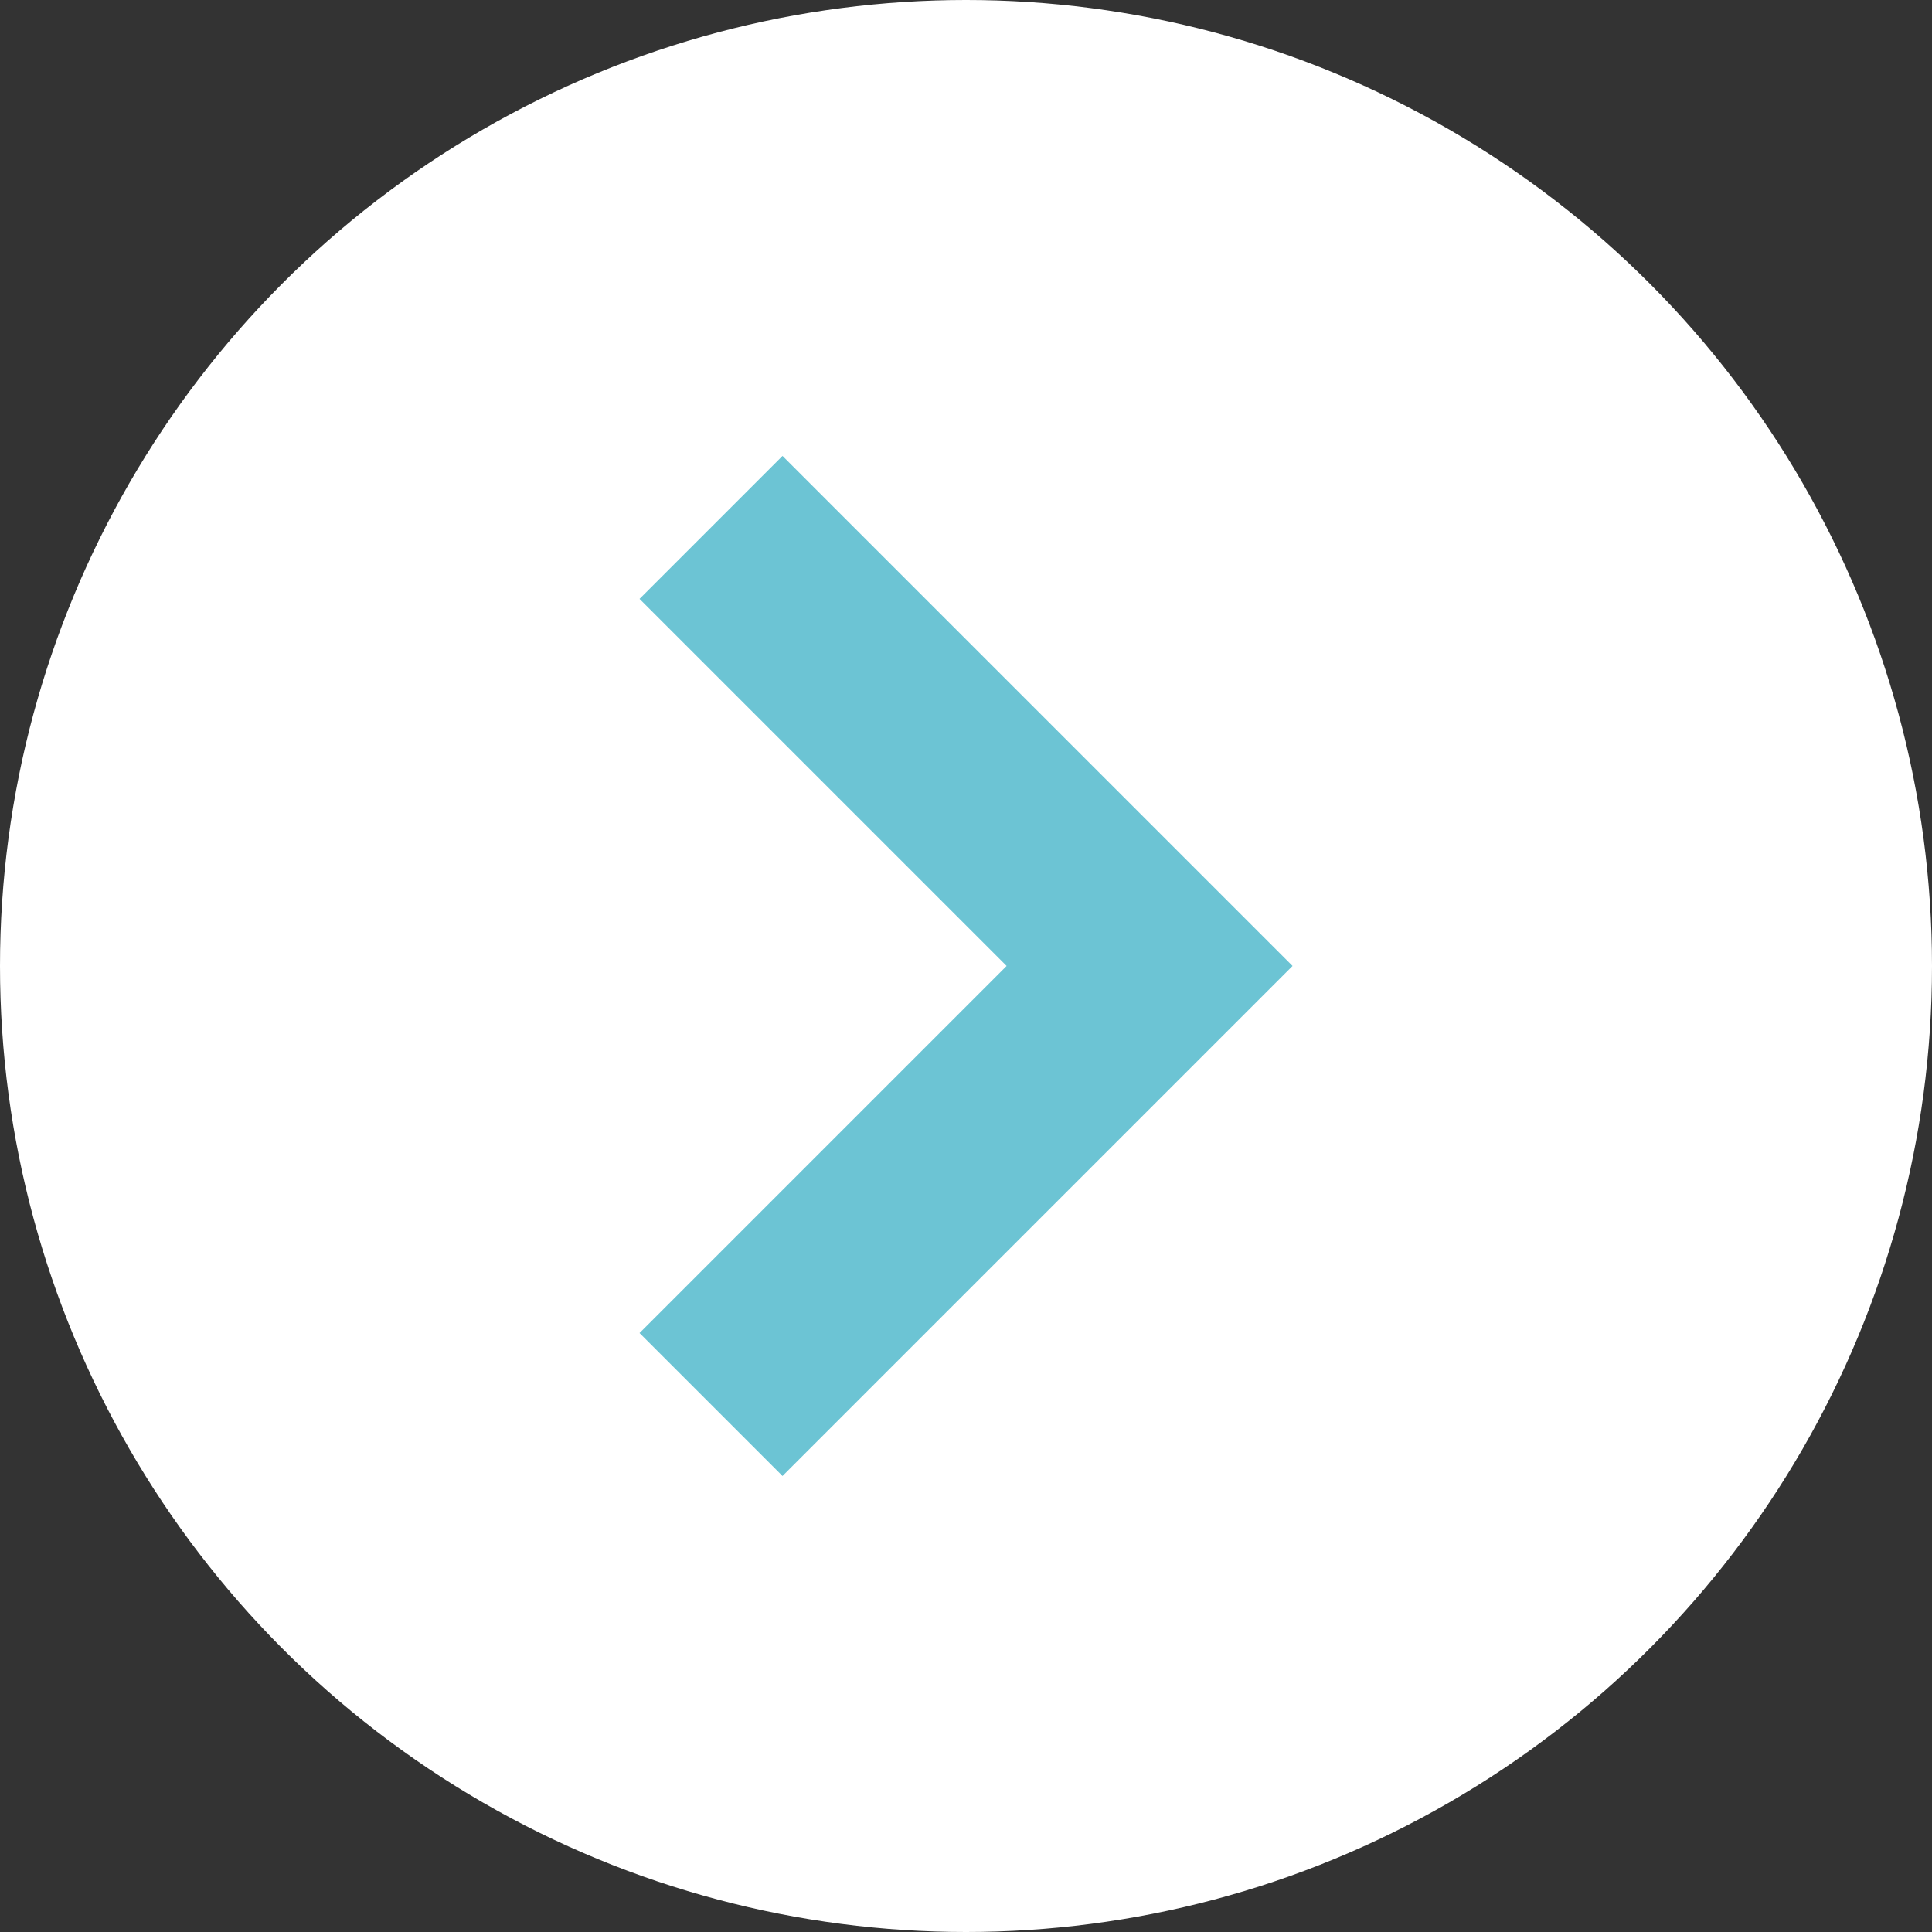
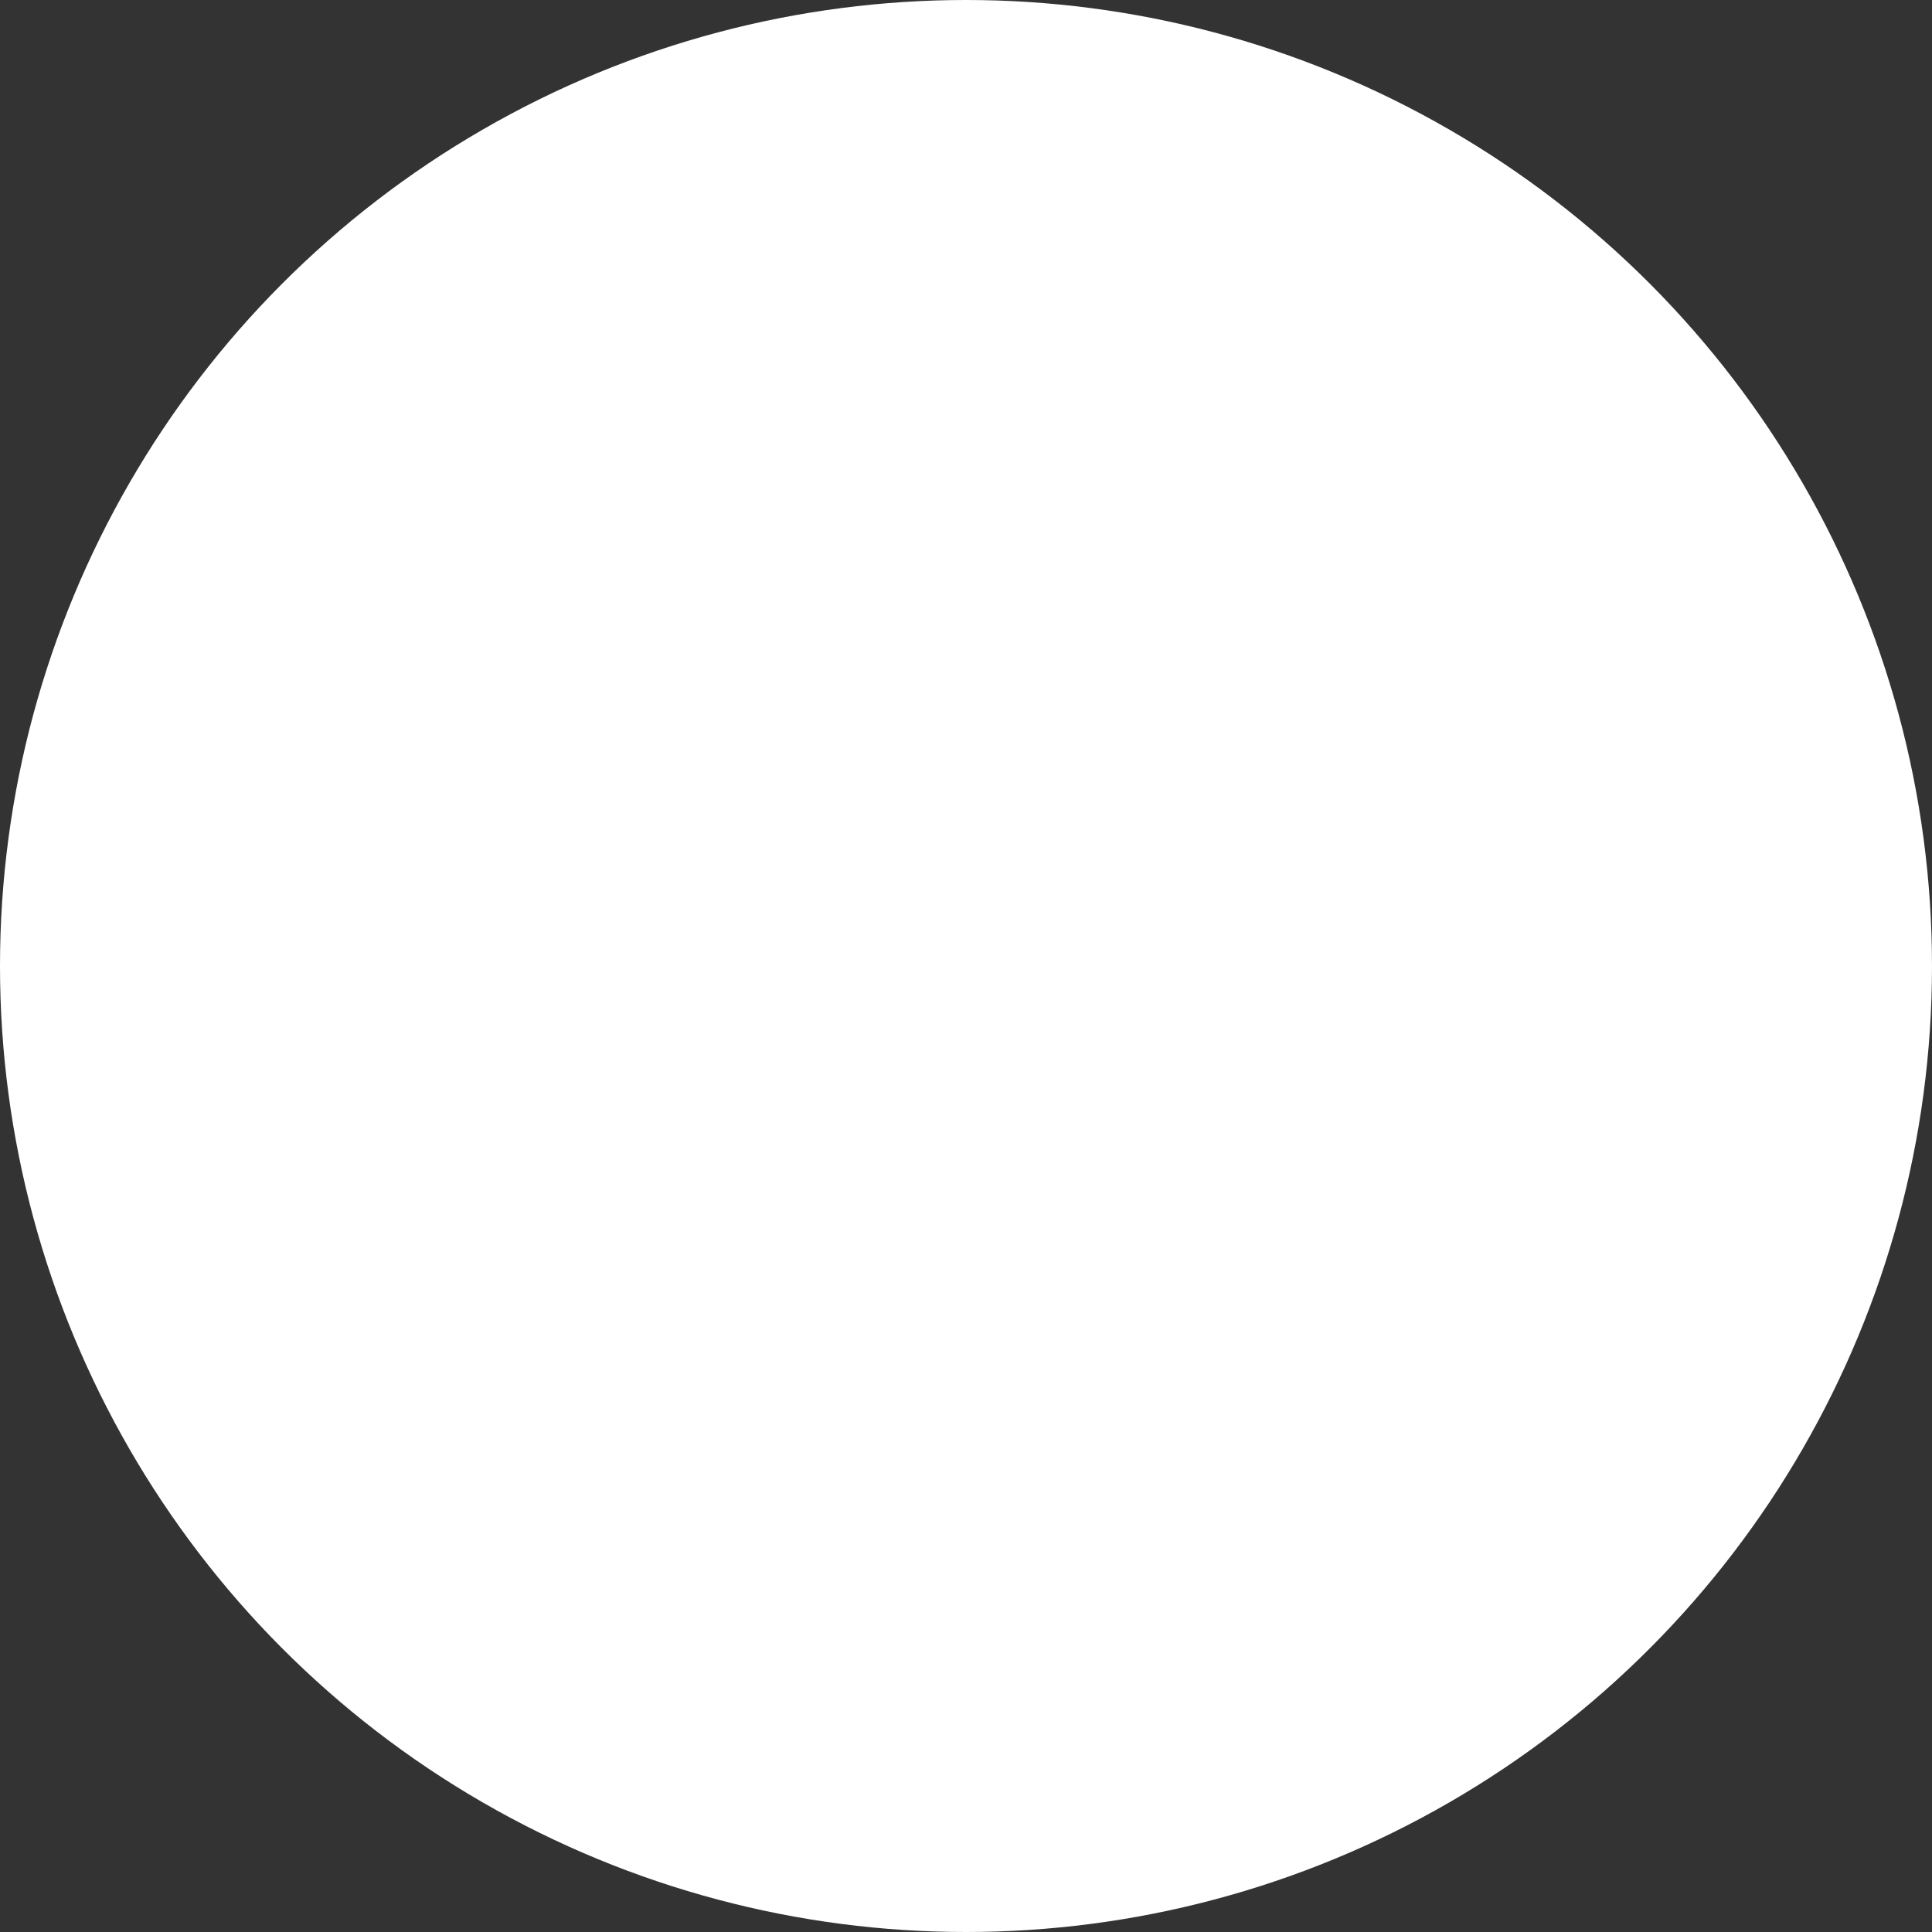
<svg xmlns="http://www.w3.org/2000/svg" width="50" height="50" viewBox="0 0 50 50">
  <rect x="0" y="0" width="50" height="50" fill="#333333" stroke="none" />
  <g id="グループ_644" data-name="グループ 644" transform="translate(-633 -525)">
    <circle id="楕円形_1" data-name="楕円形 1" cx="25" cy="25" r="25" transform="translate(633 525)" fill="#fff" />
    <g id="矢印アイコン_右4" data-name="矢印アイコン　右4" transform="translate(649.547 536.799)">
-       <path id="パス_3" data-name="パス 3" d="M95.788,0l-3.7,3.7,9.5,9.5-9.5,9.5,3.7,3.7,13.2-13.2Z" transform="translate(-92.084)" fill="#6cc4d4" />
-     </g>
+       </g>
  </g>
</svg>